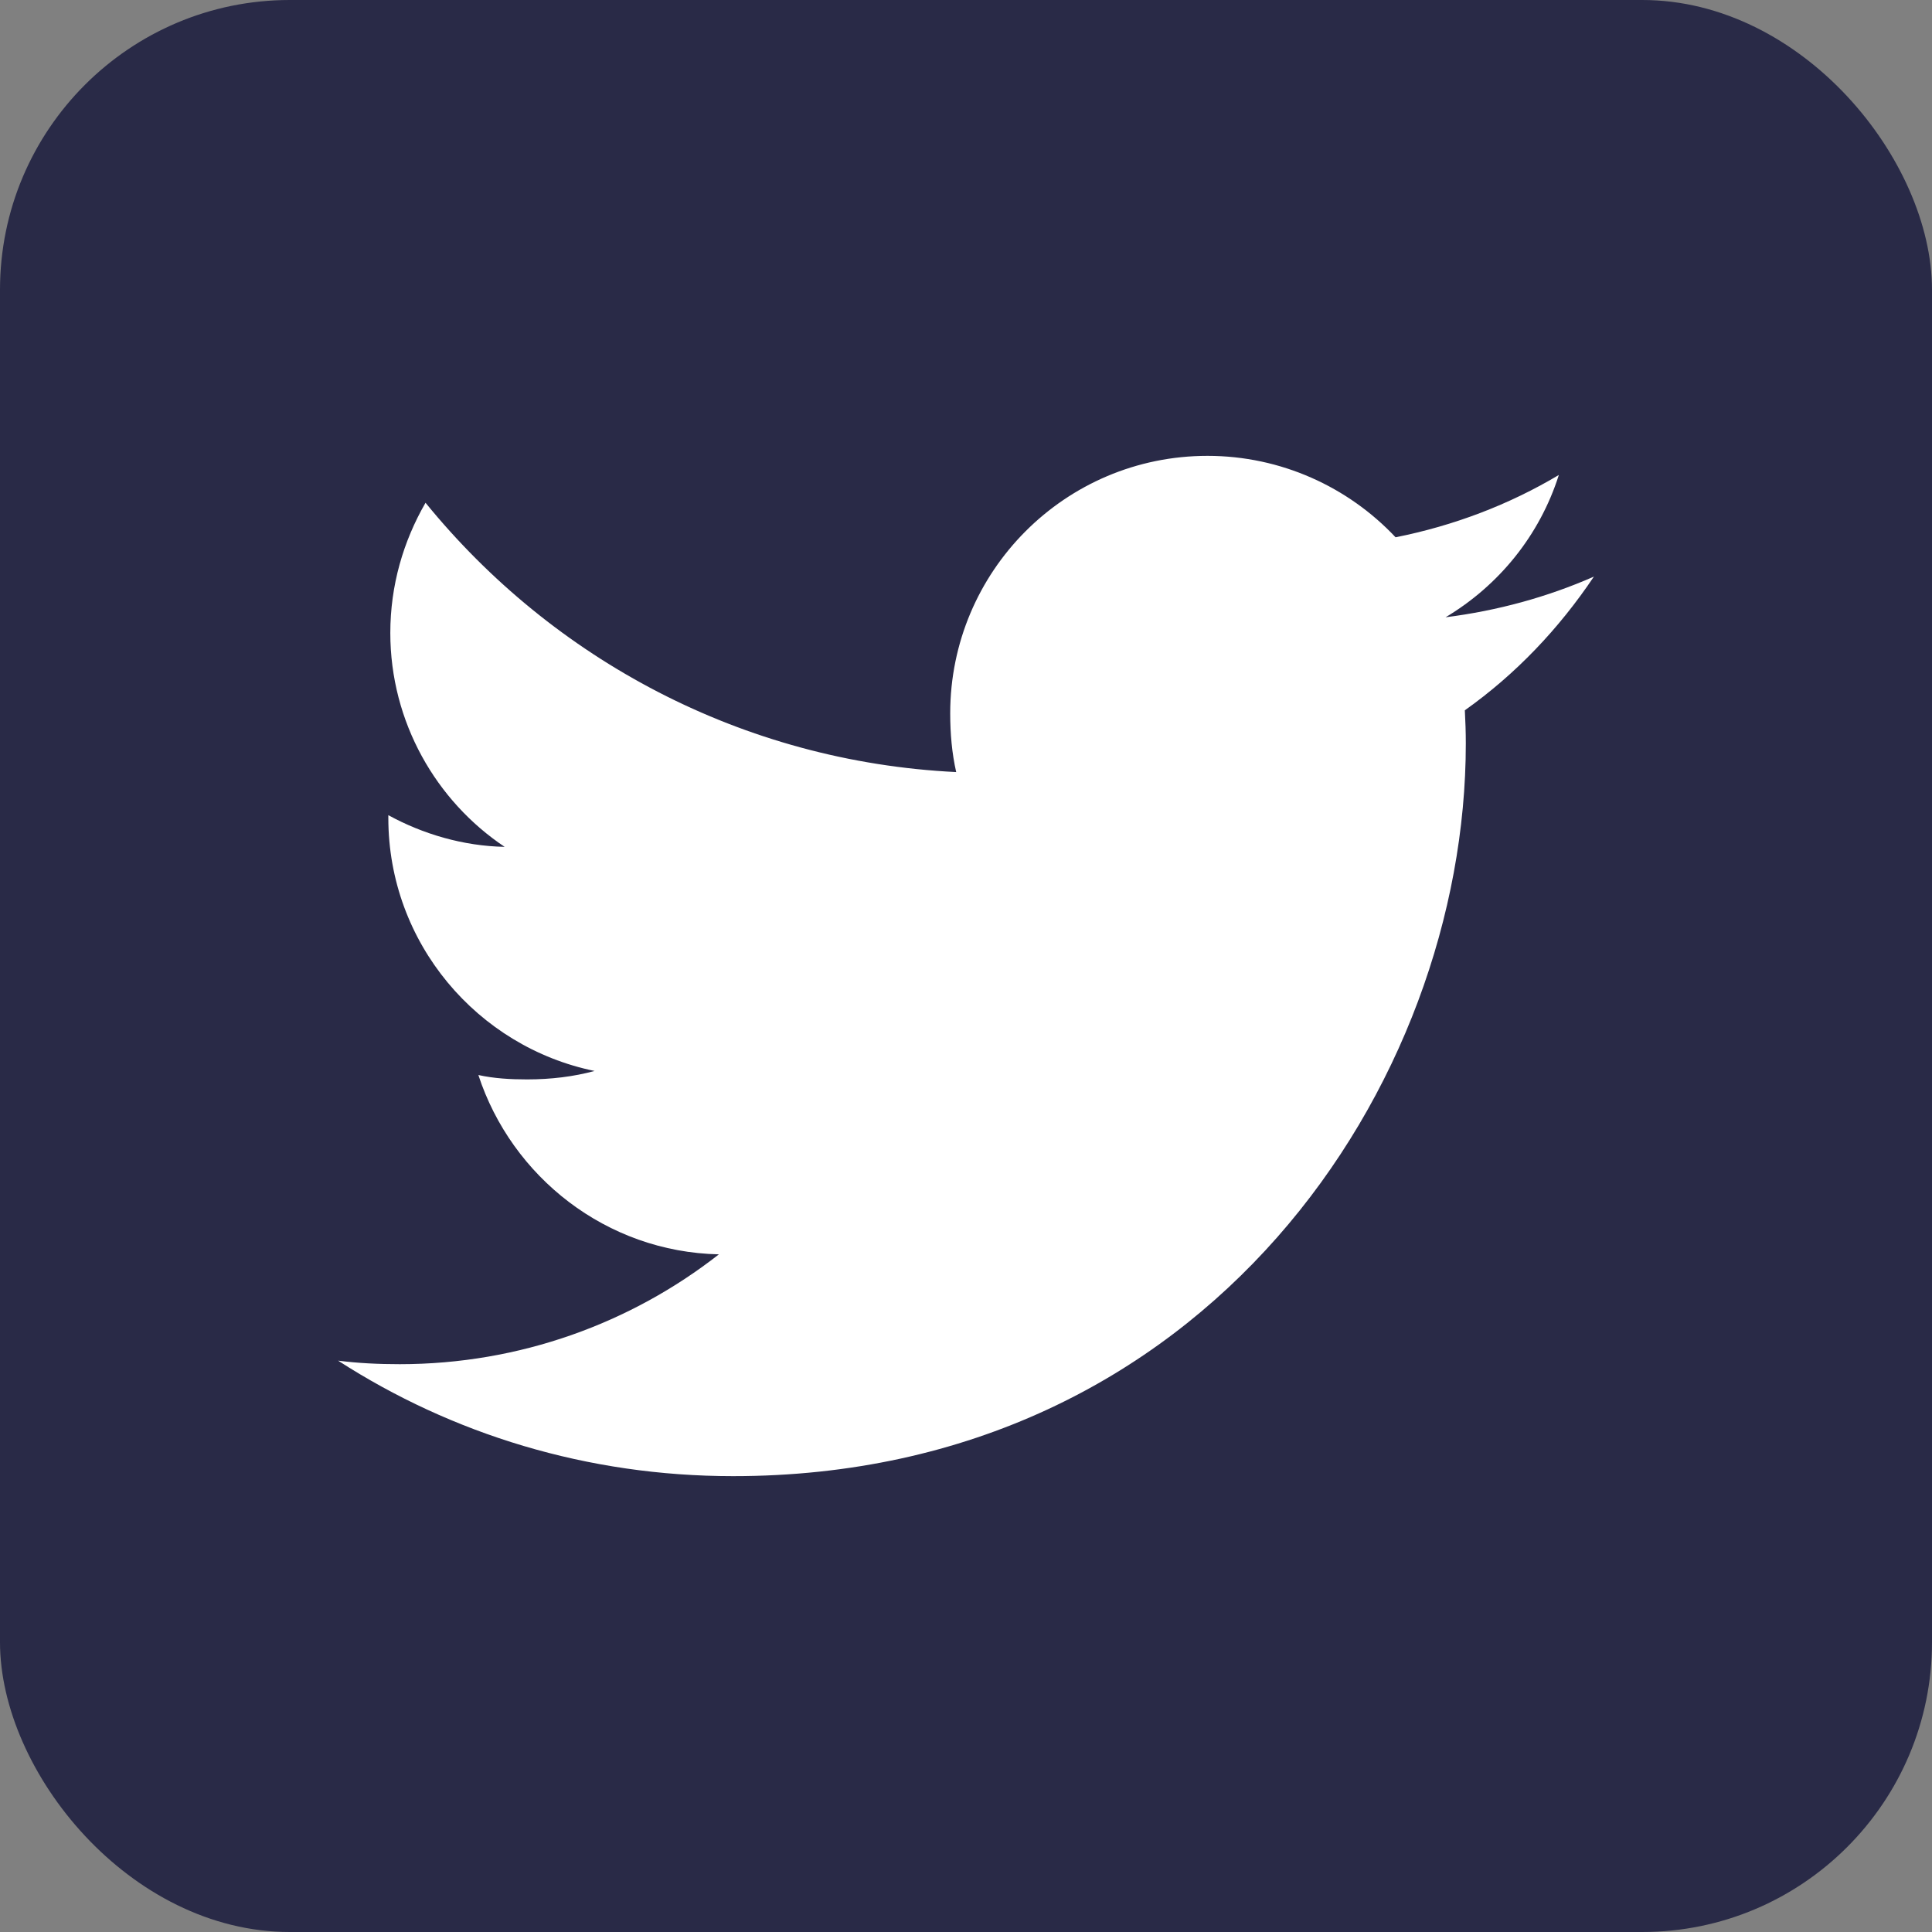
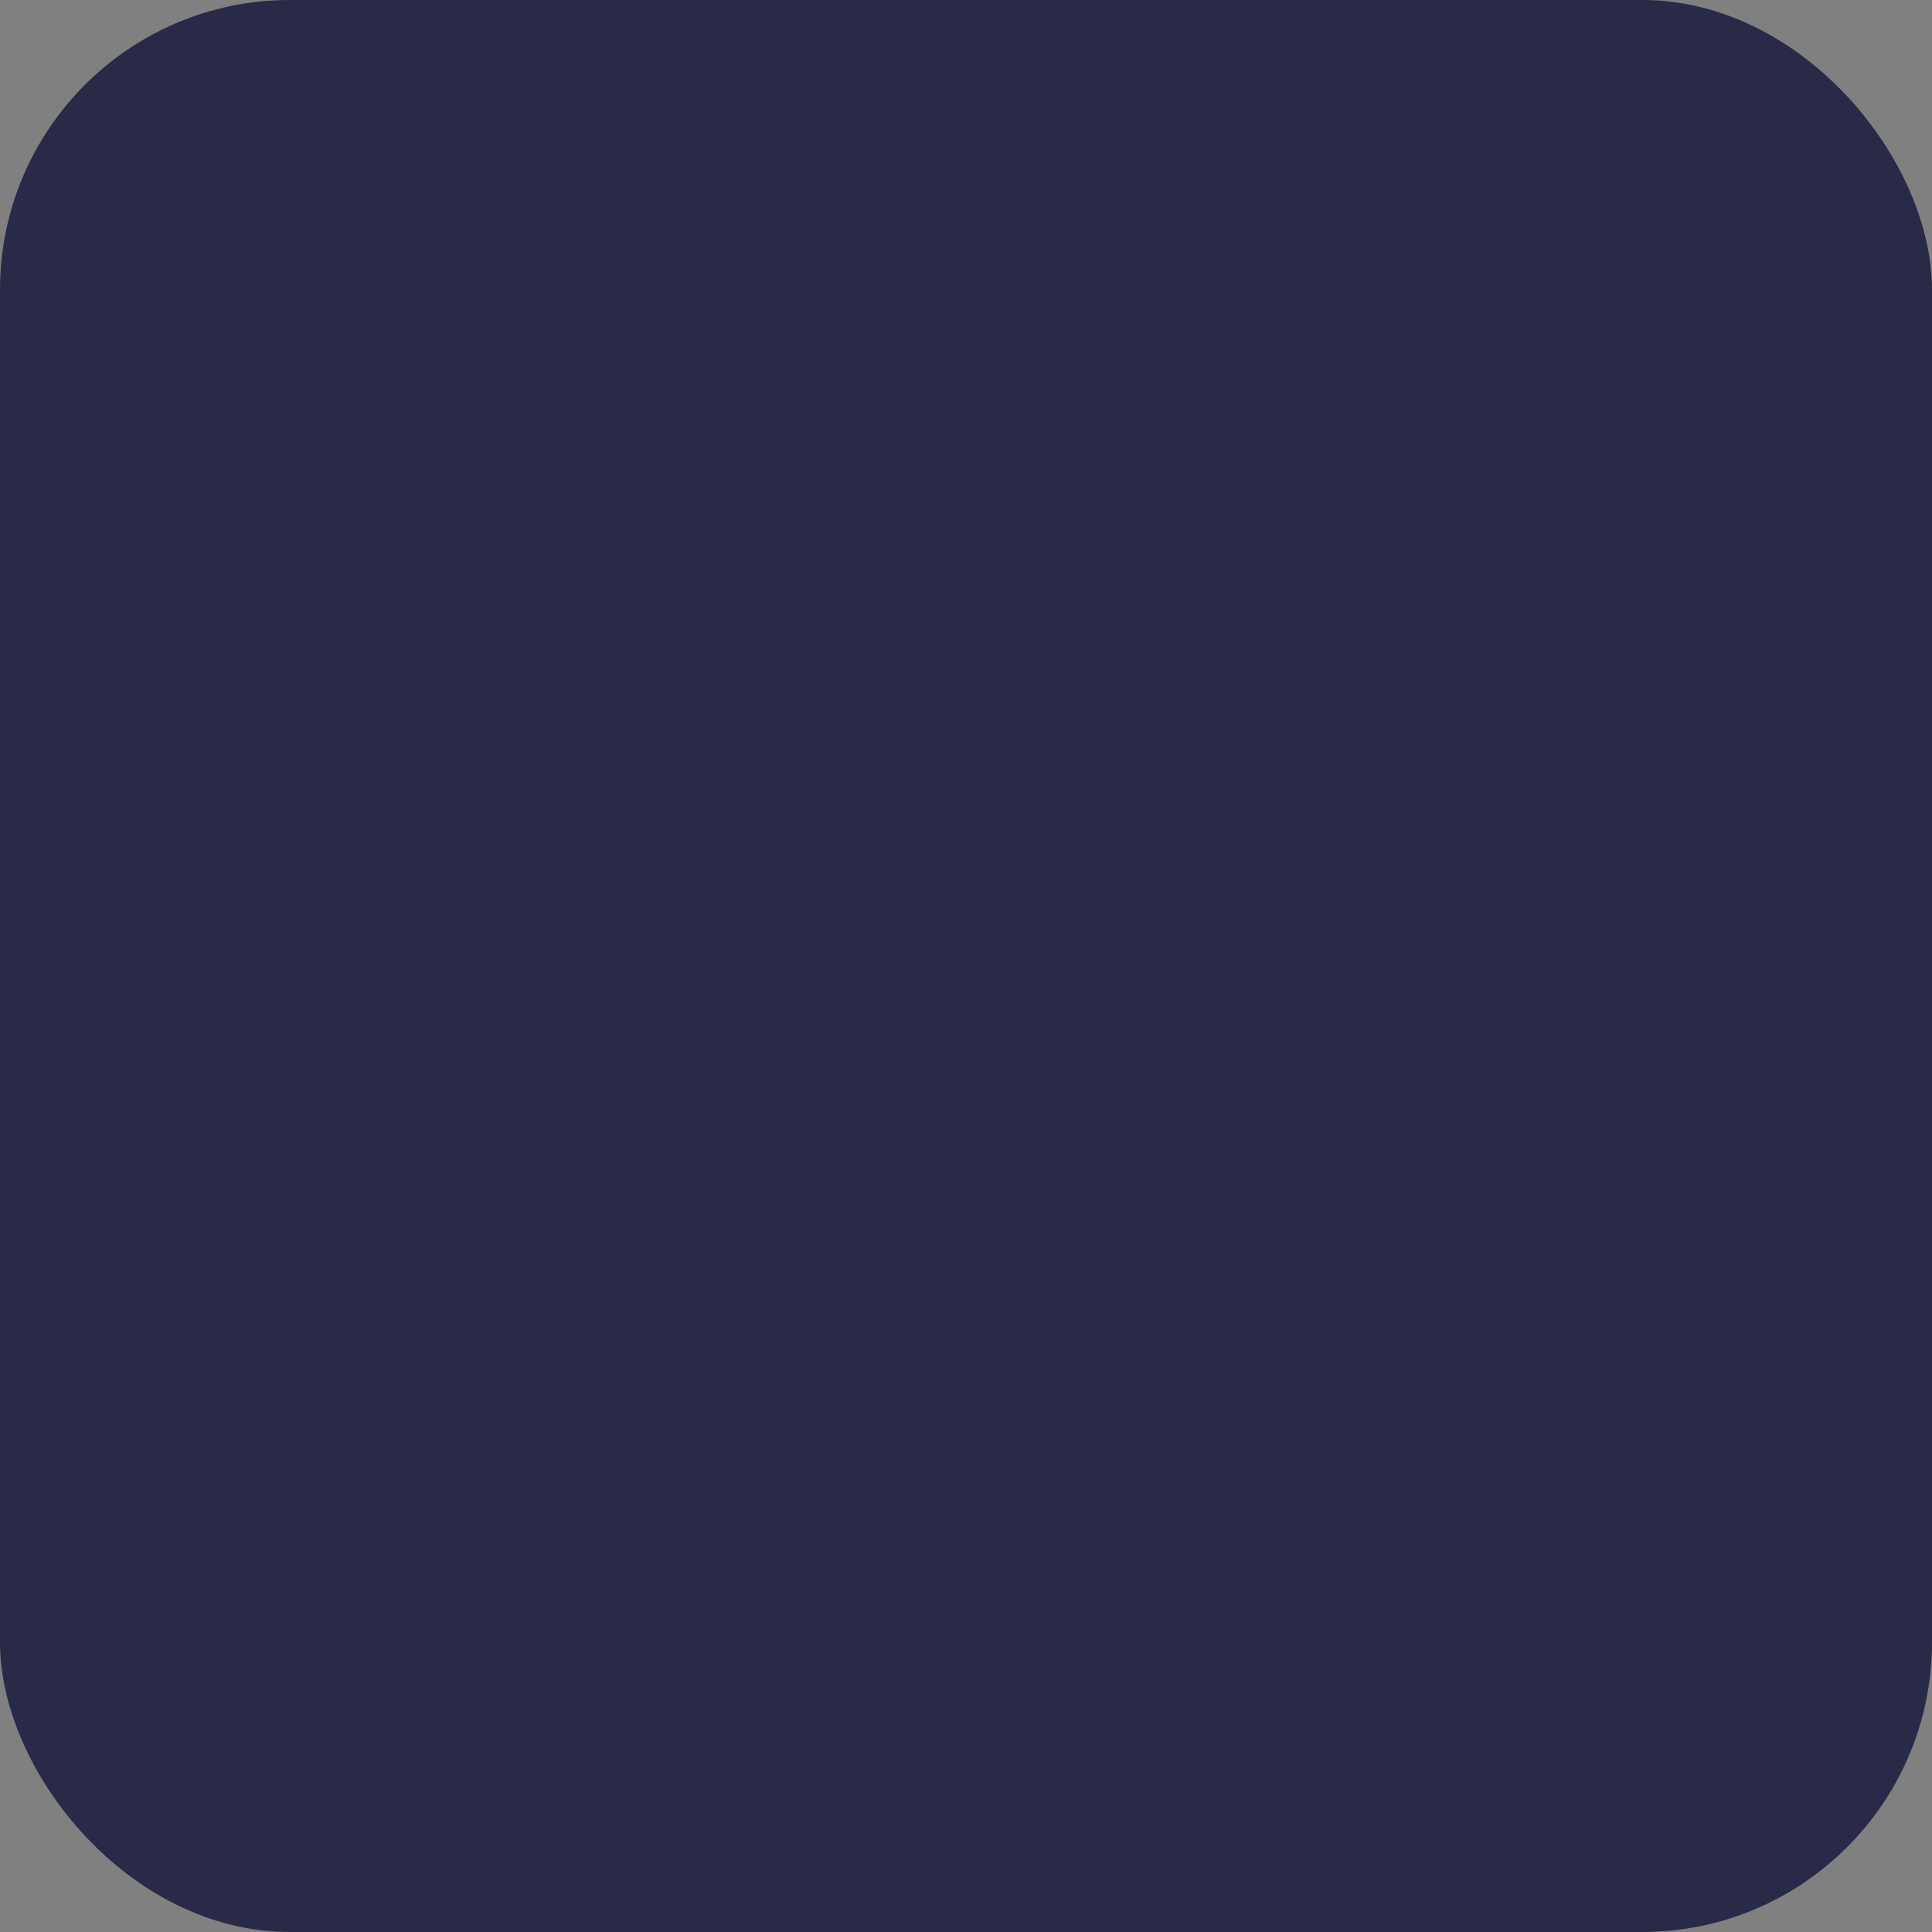
<svg xmlns="http://www.w3.org/2000/svg" width="40" height="40" viewBox="0 0 40 40" fill="none">
  <rect x="0" y="0" width="40" height="40" fill="#808080" stroke="none" />
  <rect width="40" height="40" rx="6" fill="#292A47" />
  <g clip-path="url(#clip0_2_5524)">
-     <path d="M33 11.938C32.033 12.363 31.003 12.644 29.929 12.78C31.034 12.12 31.877 11.084 32.274 9.834C31.243 10.448 30.106 10.882 28.894 11.124C27.915 10.083 26.521 9.438 25 9.438C22.049 9.438 19.673 11.833 19.673 14.769C19.673 15.192 19.709 15.598 19.797 15.985C15.366 15.768 11.444 13.645 8.81 10.409C8.35 11.207 8.081 12.12 8.081 13.104C8.081 14.95 9.031 16.586 10.448 17.533C9.592 17.517 8.752 17.268 8.04 16.877C8.04 16.893 8.04 16.914 8.04 16.935C8.04 19.526 9.888 21.677 12.31 22.173C11.877 22.291 11.404 22.348 10.913 22.348C10.572 22.348 10.227 22.329 9.904 22.257C10.595 24.368 12.554 25.92 14.884 25.97C13.071 27.389 10.768 28.244 8.276 28.244C7.838 28.244 7.419 28.224 7 28.171C9.361 29.693 12.159 30.562 15.177 30.562C24.985 30.562 30.348 22.438 30.348 15.395C30.348 15.159 30.34 14.932 30.328 14.706C31.386 13.955 32.275 13.017 33 11.938Z" fill="white" />
-   </g>
+     </g>
  <defs>
    <clipPath id="clip0_2_5524">
-       <rect width="26" height="26" fill="white" transform="translate(7 7)" />
-     </clipPath>
+       </clipPath>
  </defs>
</svg>